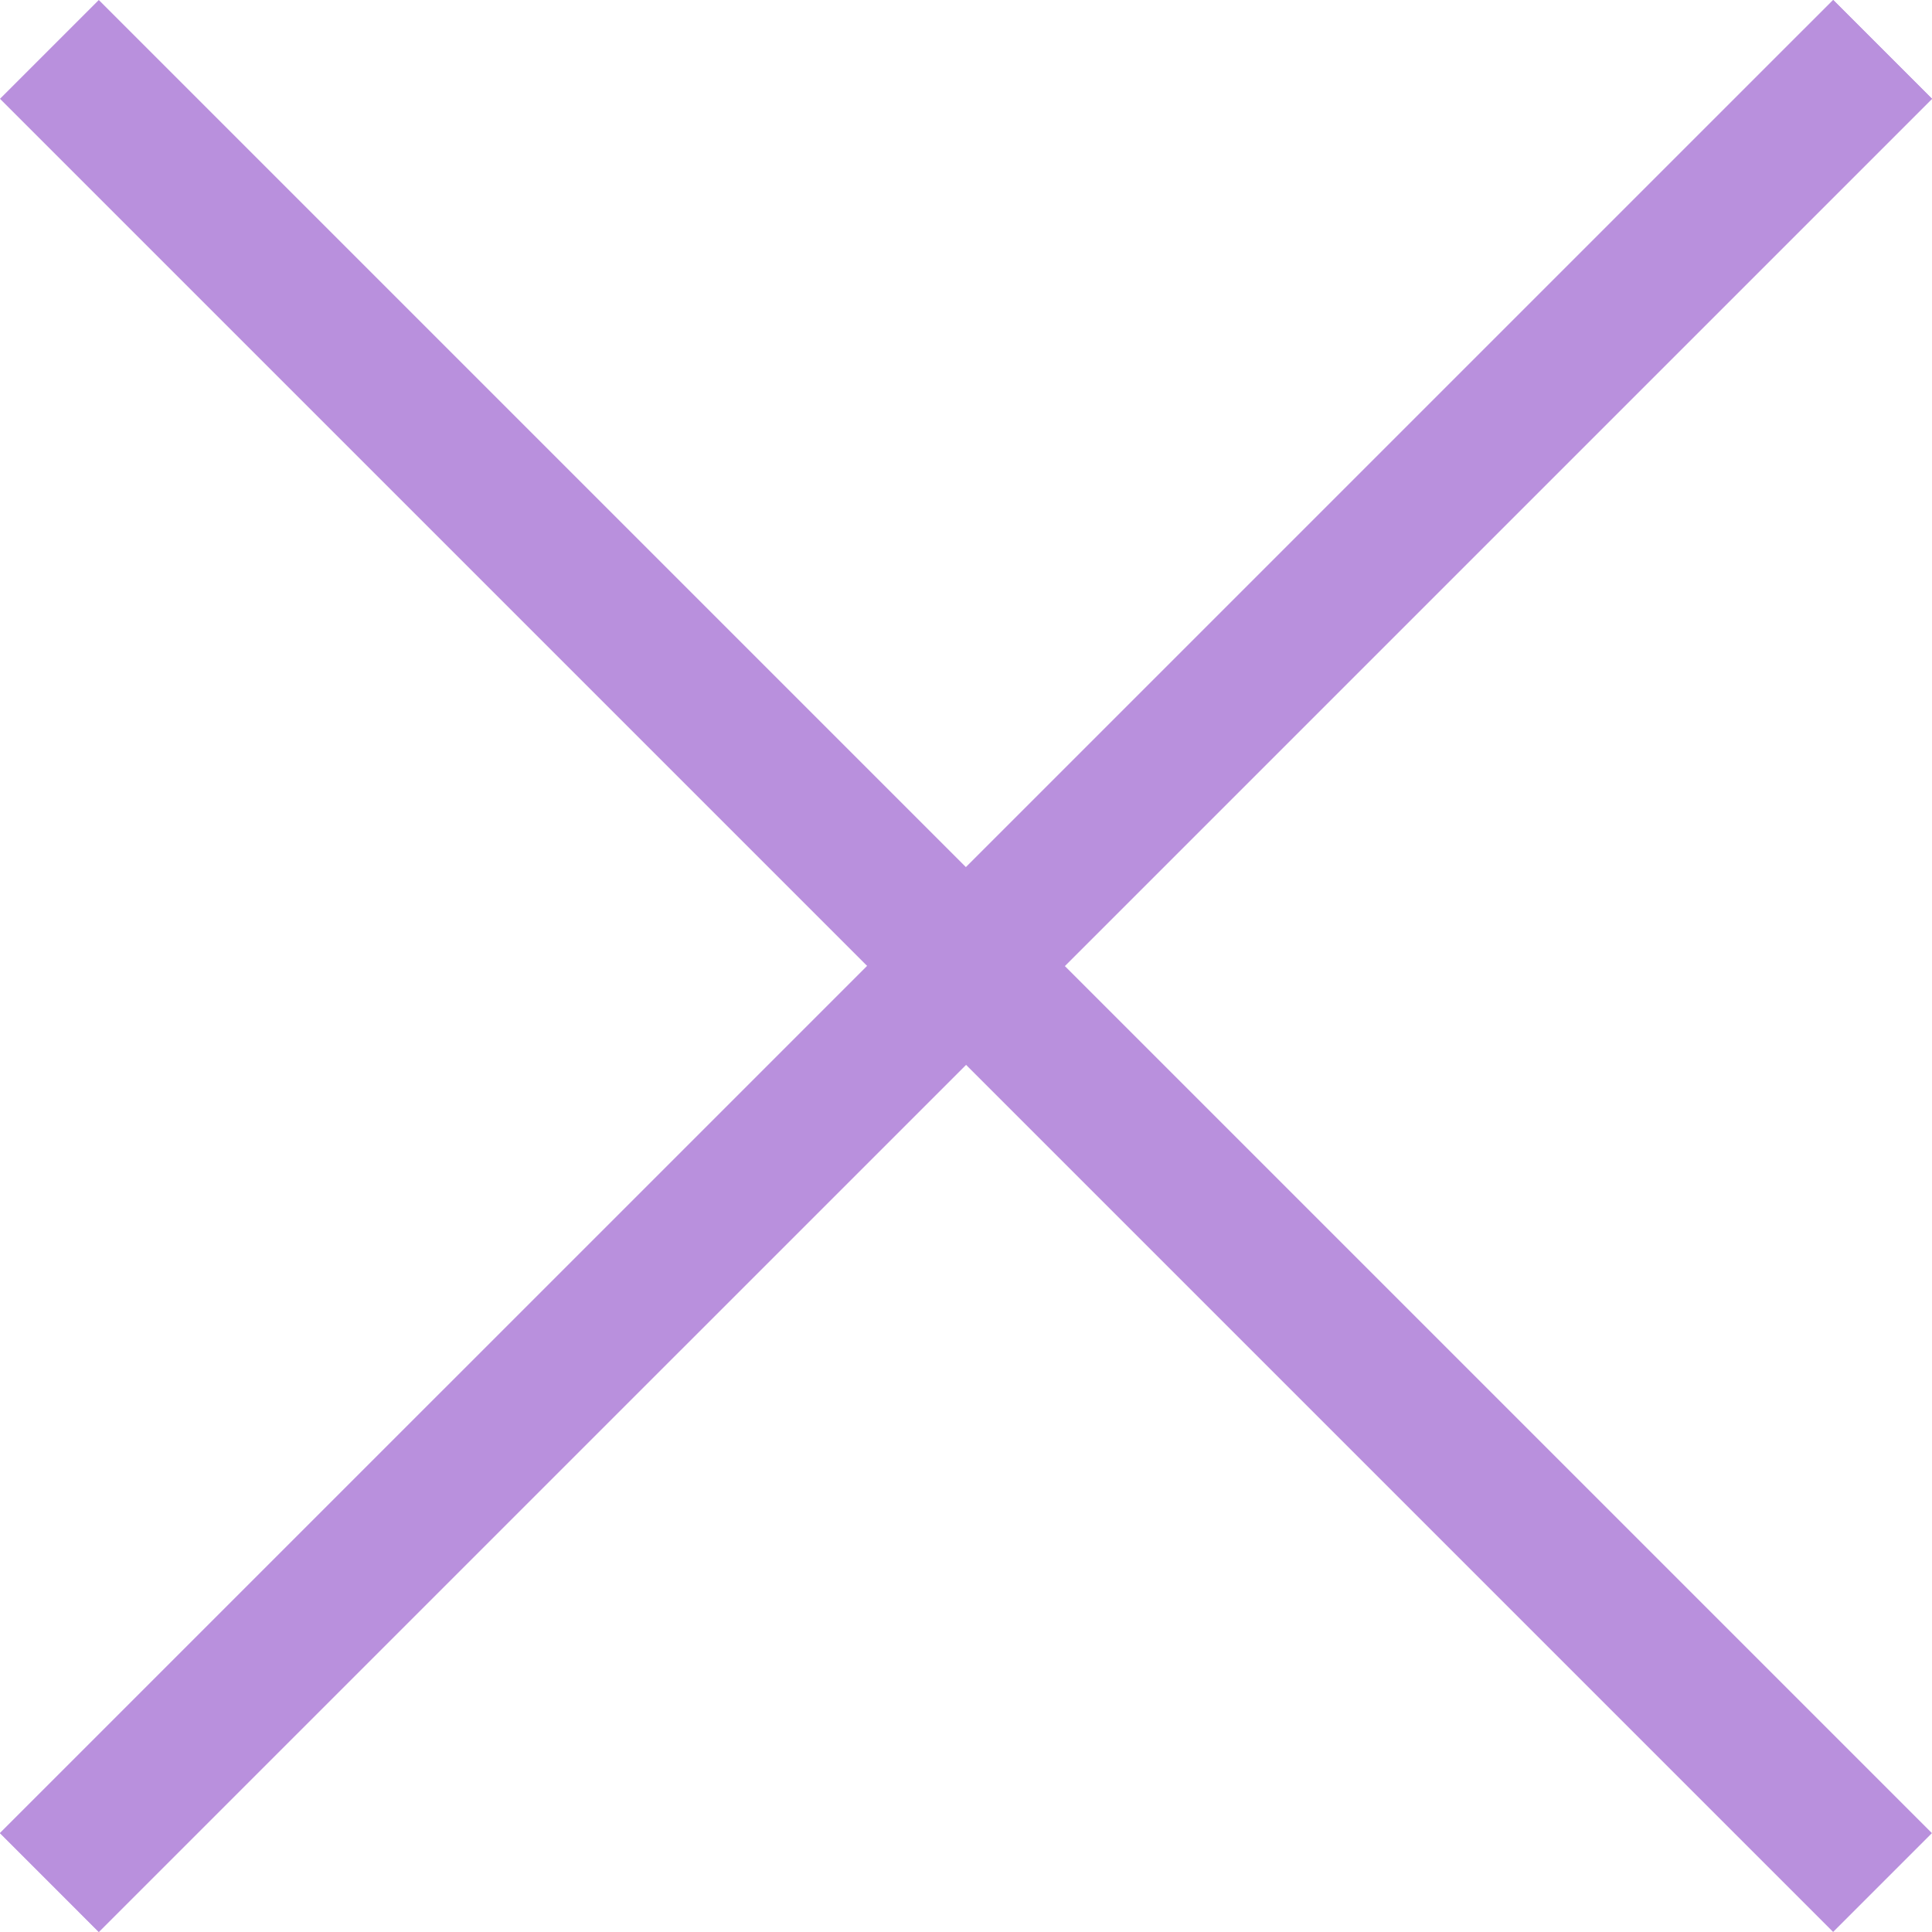
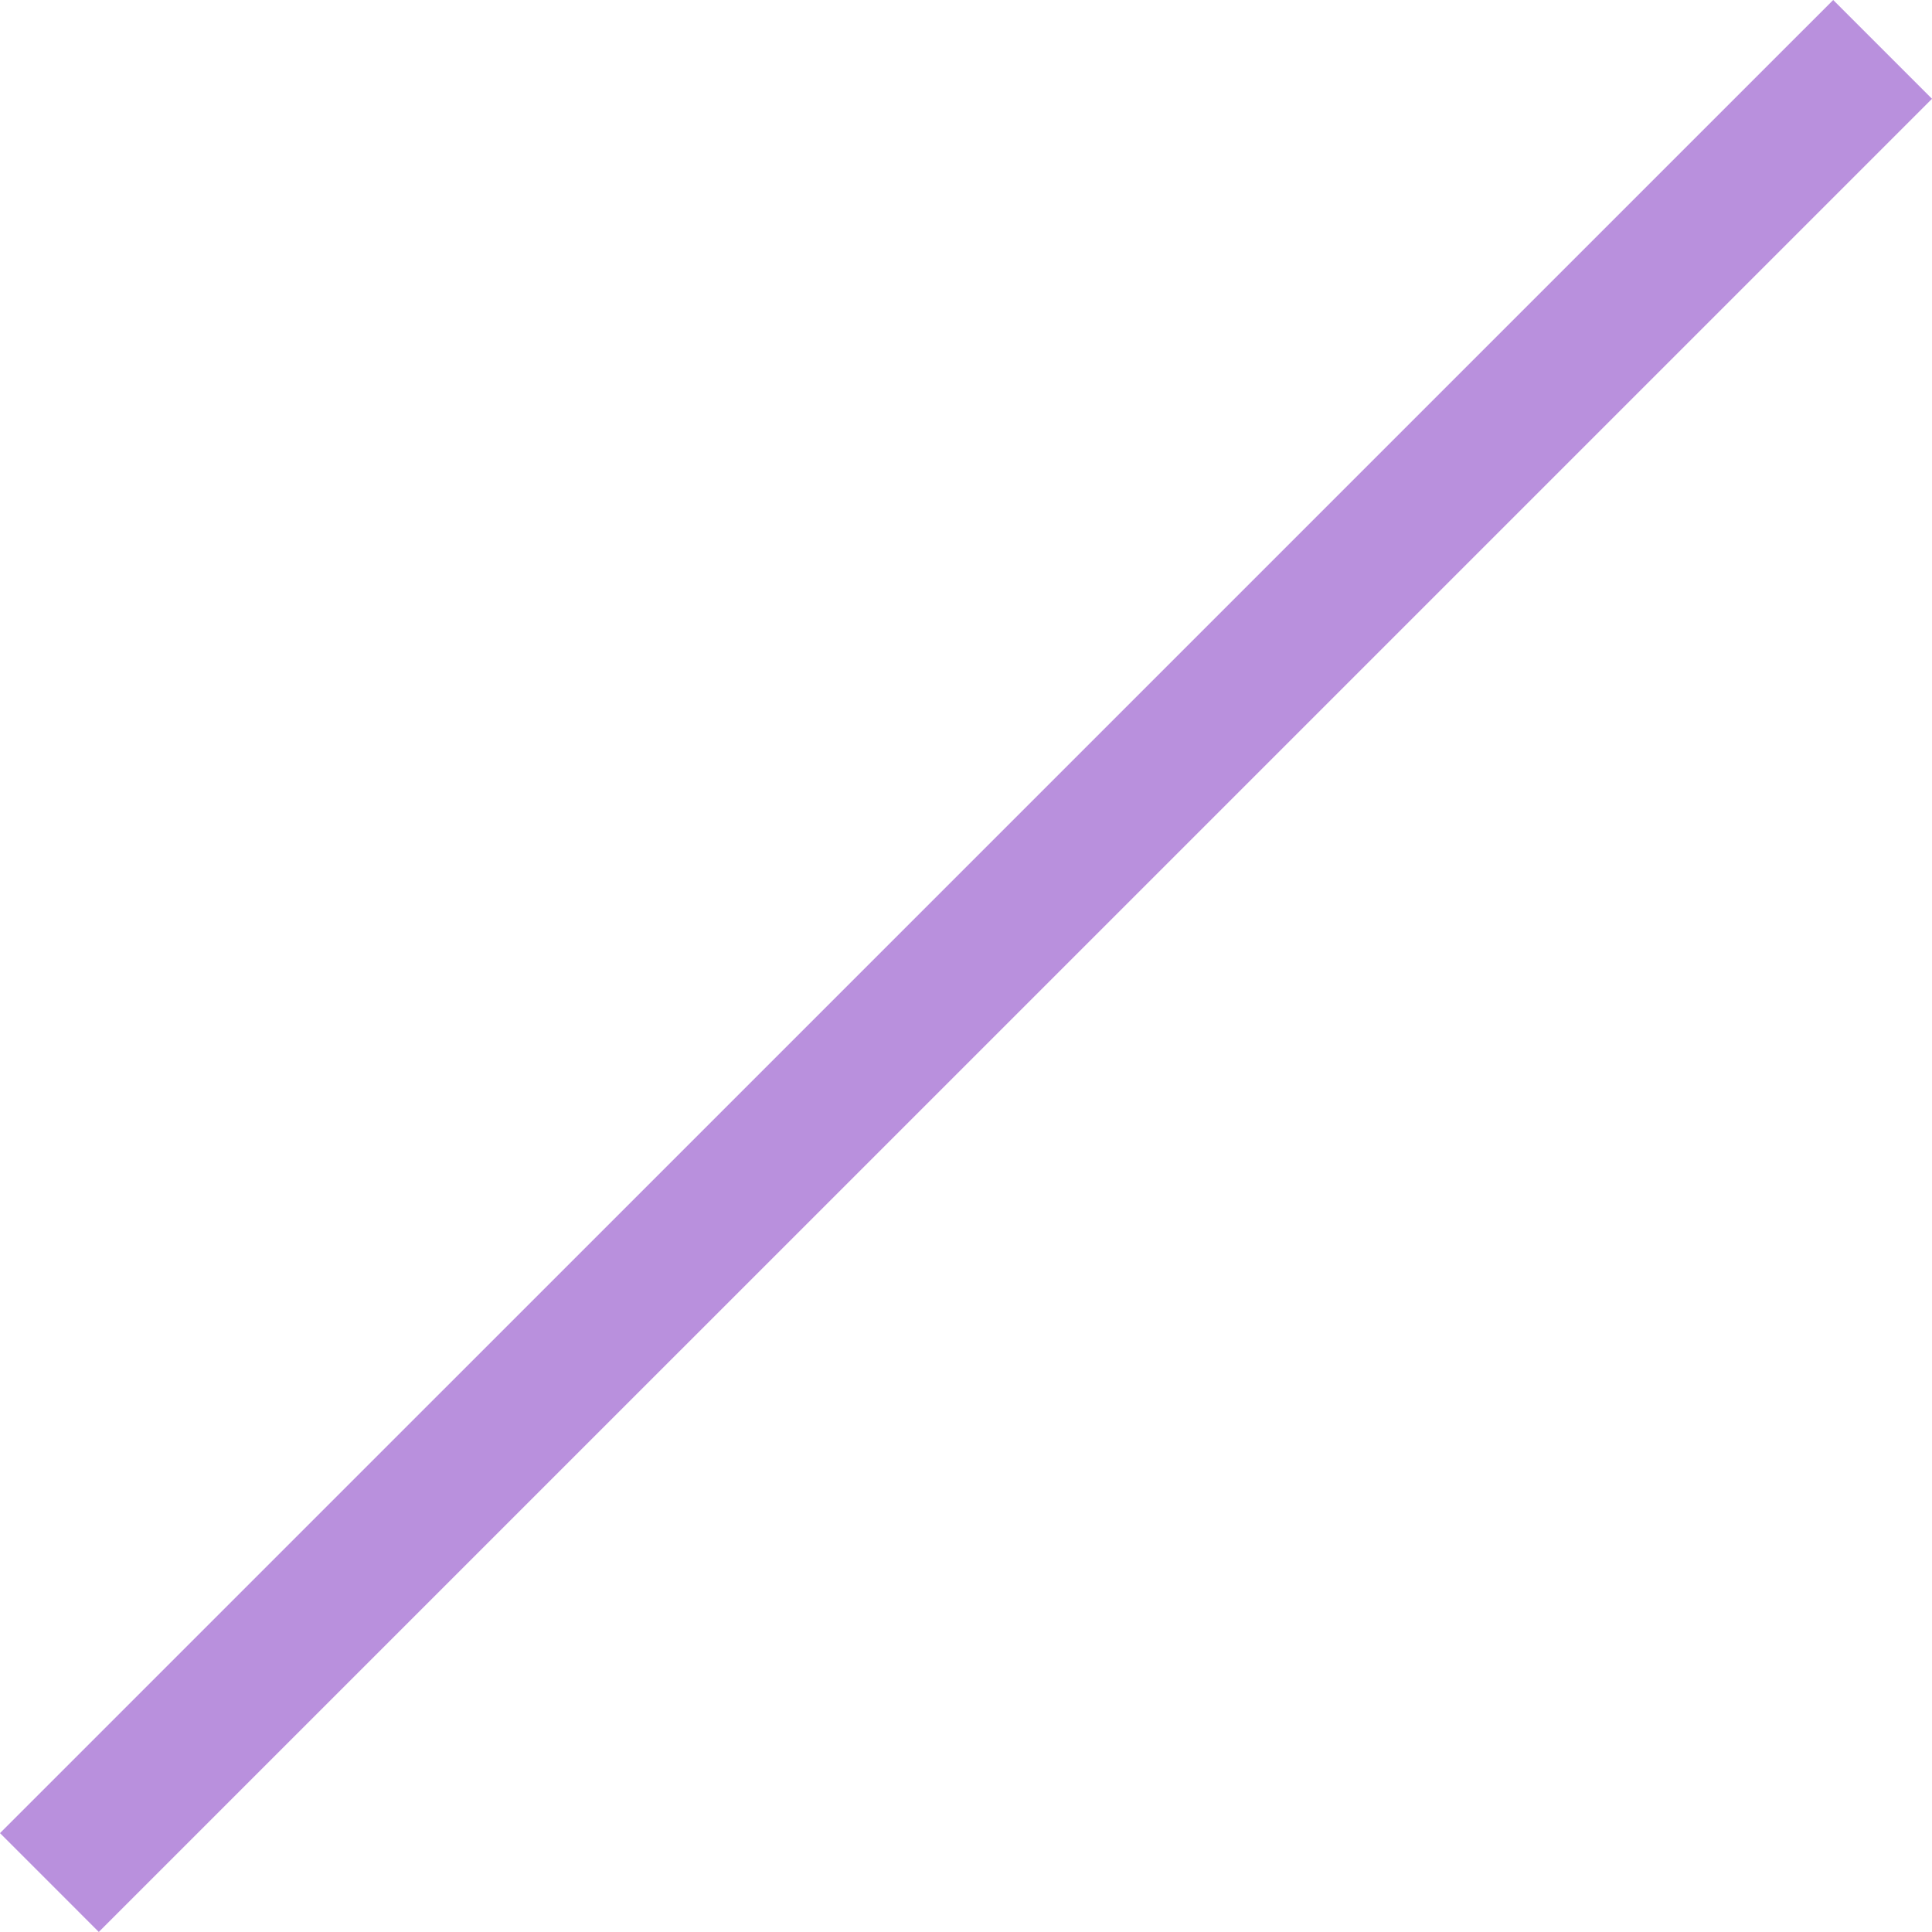
<svg xmlns="http://www.w3.org/2000/svg" width="27.651" height="27.65" viewBox="0 0 27.651 27.65">
  <g id="list-x" transform="translate(-727.293 -2941.507)">
-     <path id="Path_3255" data-name="Path 3255" d="M-76.744,1895.214l26.236,26.236" transform="translate(804.744 1047)" fill="none" stroke="#b990dd" stroke-width="2" />
    <path id="Path_3256" data-name="Path 3256" d="M0,0,26.236,26.237" transform="translate(728 2968.45) rotate(-90)" fill="none" stroke="#b990dd" stroke-width="2" />
-     <path id="Path_3259" data-name="Path 3259" d="M0,0,26.236,26.237" transform="translate(728 2968.45) rotate(-90)" fill="none" stroke="#b990dd" stroke-width="2" />
  </g>
</svg>